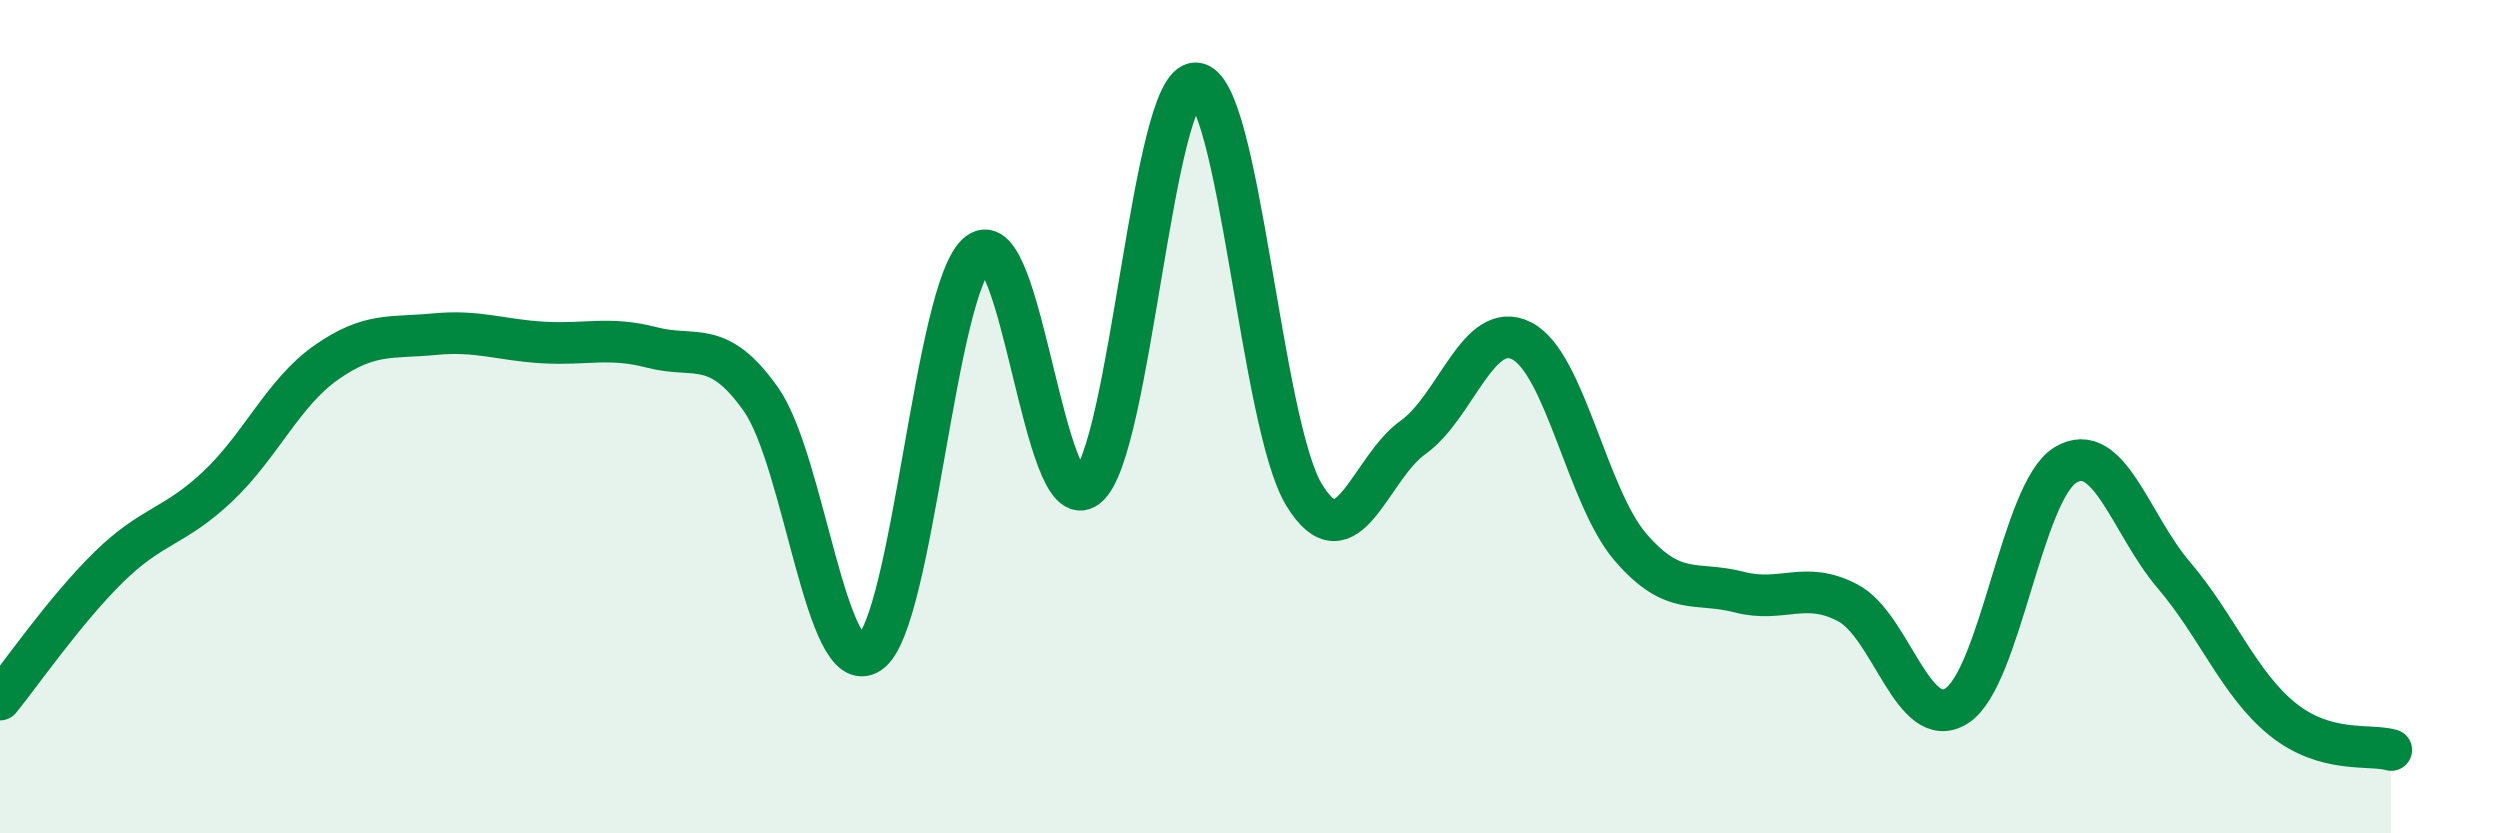
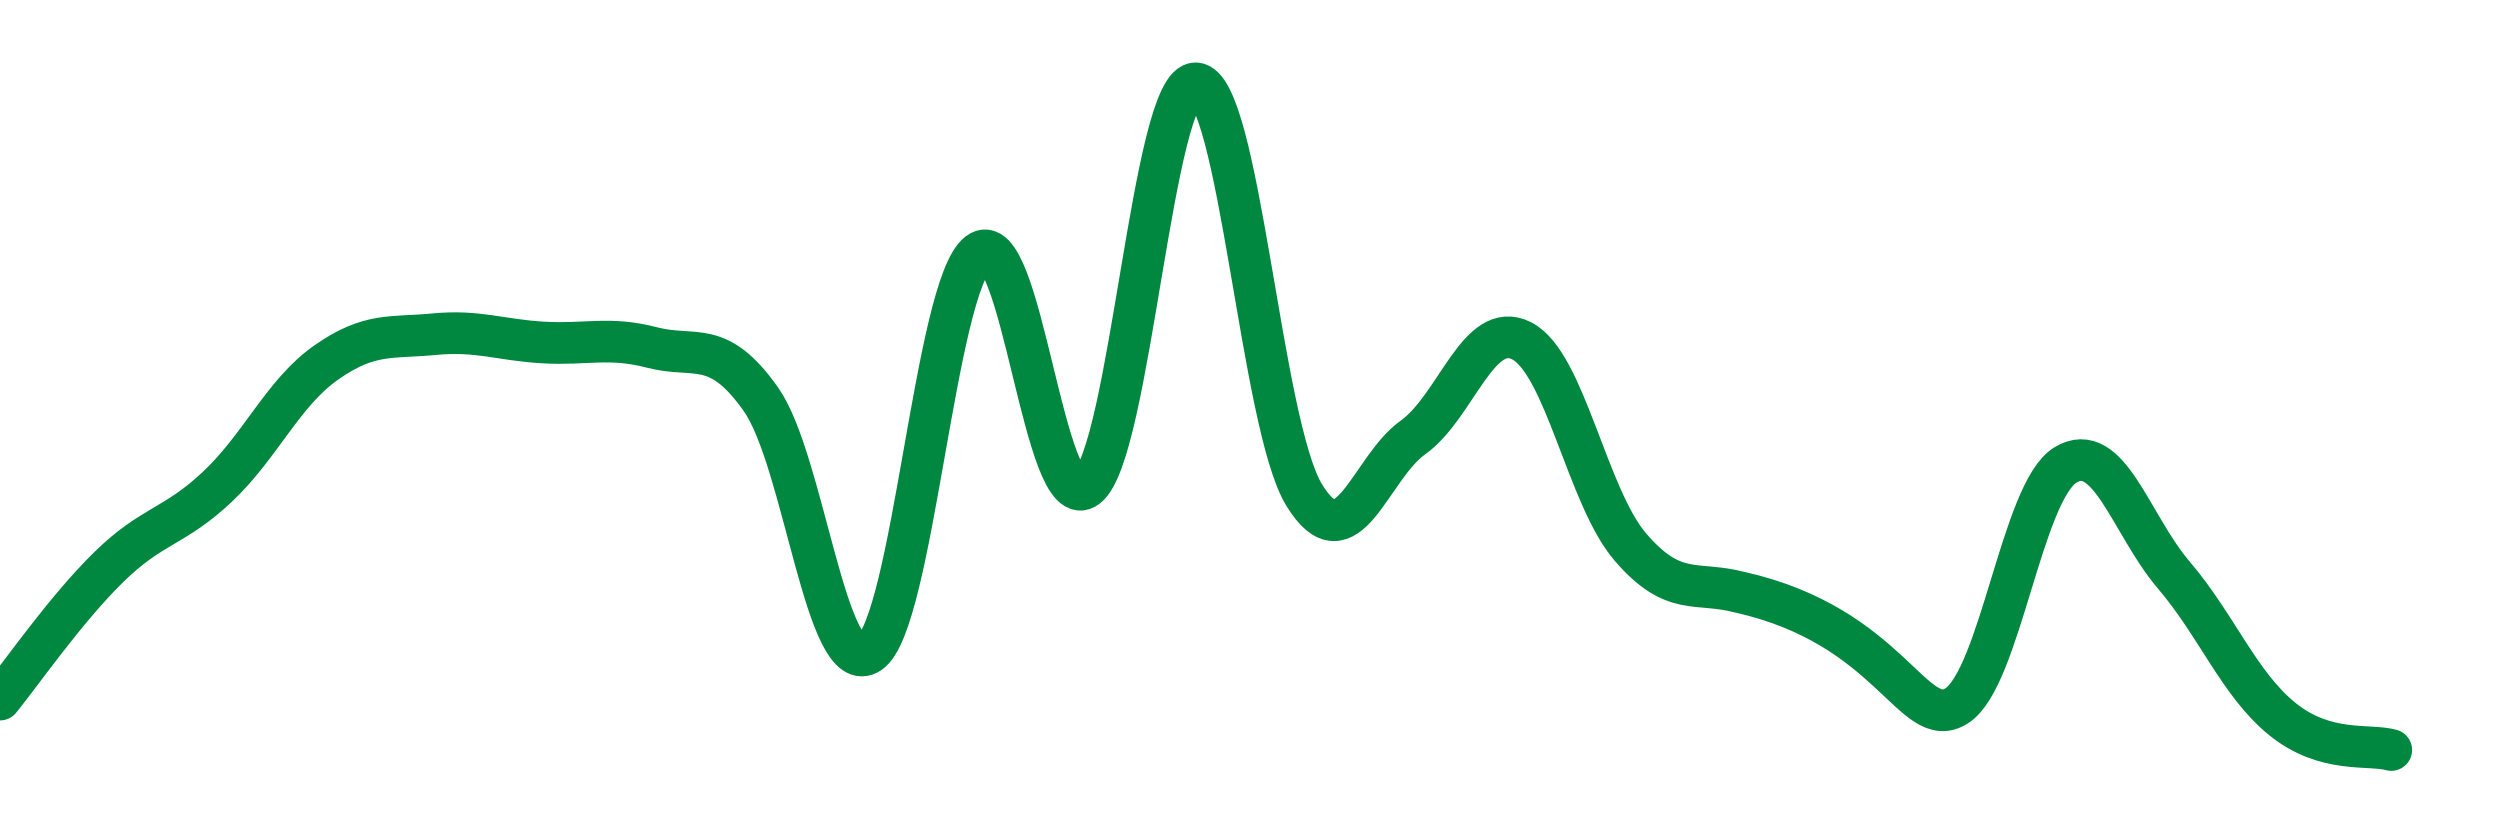
<svg xmlns="http://www.w3.org/2000/svg" width="60" height="20" viewBox="0 0 60 20">
-   <path d="M 0,16.79 C 0.52,16.15 1.57,14.63 2.61,13.61 C 3.65,12.59 4.18,12.66 5.22,11.68 C 6.26,10.7 6.79,9.43 7.83,8.7 C 8.87,7.97 9.39,8.12 10.43,8.02 C 11.47,7.92 12,8.16 13.04,8.22 C 14.08,8.28 14.61,8.07 15.65,8.34 C 16.69,8.61 17.22,8.11 18.26,9.58 C 19.3,11.05 19.83,16.37 20.87,15.67 C 21.91,14.97 22.44,6.87 23.48,6.07 C 24.52,5.27 25.05,12.5 26.09,11.69 C 27.13,10.88 27.66,1.96 28.7,2 C 29.74,2.04 30.26,10.18 31.3,11.88 C 32.34,13.58 32.87,11.24 33.91,10.5 C 34.95,9.76 35.48,7.65 36.52,8.18 C 37.56,8.71 38.09,11.92 39.13,13.13 C 40.17,14.34 40.7,13.94 41.74,14.21 C 42.78,14.48 43.31,13.92 44.35,14.47 C 45.39,15.02 45.92,17.6 46.96,16.94 C 48,16.28 48.53,11.79 49.57,11.16 C 50.61,10.53 51.13,12.58 52.17,13.8 C 53.21,15.02 53.74,16.42 54.78,17.26 C 55.82,18.1 56.87,17.85 57.39,18L57.39 20L0 20Z" fill="#008740" opacity="0.1" stroke-linecap="round" stroke-linejoin="round" />
-   <path d="M 0,16.79 C 0.52,16.15 1.57,14.63 2.61,13.61 C 3.65,12.59 4.18,12.66 5.22,11.68 C 6.26,10.7 6.79,9.43 7.83,8.7 C 8.87,7.97 9.39,8.12 10.43,8.02 C 11.47,7.92 12,8.16 13.04,8.22 C 14.08,8.28 14.61,8.07 15.65,8.34 C 16.69,8.61 17.22,8.11 18.26,9.58 C 19.3,11.05 19.83,16.37 20.87,15.67 C 21.91,14.97 22.44,6.87 23.48,6.07 C 24.52,5.27 25.05,12.5 26.09,11.69 C 27.13,10.88 27.66,1.96 28.7,2 C 29.74,2.04 30.26,10.18 31.3,11.88 C 32.34,13.58 32.87,11.24 33.91,10.5 C 34.95,9.76 35.48,7.65 36.52,8.18 C 37.56,8.71 38.09,11.92 39.13,13.13 C 40.17,14.34 40.7,13.94 41.74,14.21 C 42.78,14.48 43.31,13.92 44.35,14.47 C 45.39,15.02 45.92,17.6 46.96,16.94 C 48,16.28 48.53,11.79 49.57,11.16 C 50.61,10.53 51.13,12.58 52.17,13.8 C 53.21,15.02 53.74,16.42 54.78,17.26 C 55.82,18.1 56.87,17.85 57.39,18" stroke="#008740" stroke-width="1" fill="none" stroke-linecap="round" stroke-linejoin="round" />
+   <path d="M 0,16.79 C 0.52,16.15 1.57,14.63 2.61,13.61 C 3.65,12.59 4.18,12.66 5.22,11.68 C 6.26,10.7 6.79,9.43 7.83,8.7 C 8.87,7.97 9.39,8.12 10.43,8.02 C 11.47,7.92 12,8.16 13.04,8.22 C 14.08,8.28 14.61,8.07 15.65,8.34 C 16.69,8.61 17.22,8.11 18.26,9.58 C 19.3,11.05 19.83,16.37 20.87,15.67 C 21.91,14.97 22.44,6.87 23.48,6.07 C 24.52,5.27 25.05,12.5 26.09,11.69 C 27.13,10.88 27.66,1.96 28.7,2 C 29.74,2.04 30.26,10.18 31.3,11.88 C 32.34,13.58 32.87,11.24 33.91,10.5 C 34.95,9.76 35.48,7.65 36.52,8.18 C 37.56,8.71 38.09,11.92 39.13,13.13 C 40.17,14.34 40.7,13.94 41.74,14.21 C 45.39,15.02 45.92,17.6 46.96,16.94 C 48,16.28 48.53,11.79 49.57,11.16 C 50.61,10.53 51.13,12.58 52.17,13.8 C 53.21,15.02 53.74,16.42 54.78,17.26 C 55.82,18.1 56.87,17.85 57.39,18" stroke="#008740" stroke-width="1" fill="none" stroke-linecap="round" stroke-linejoin="round" />
</svg>